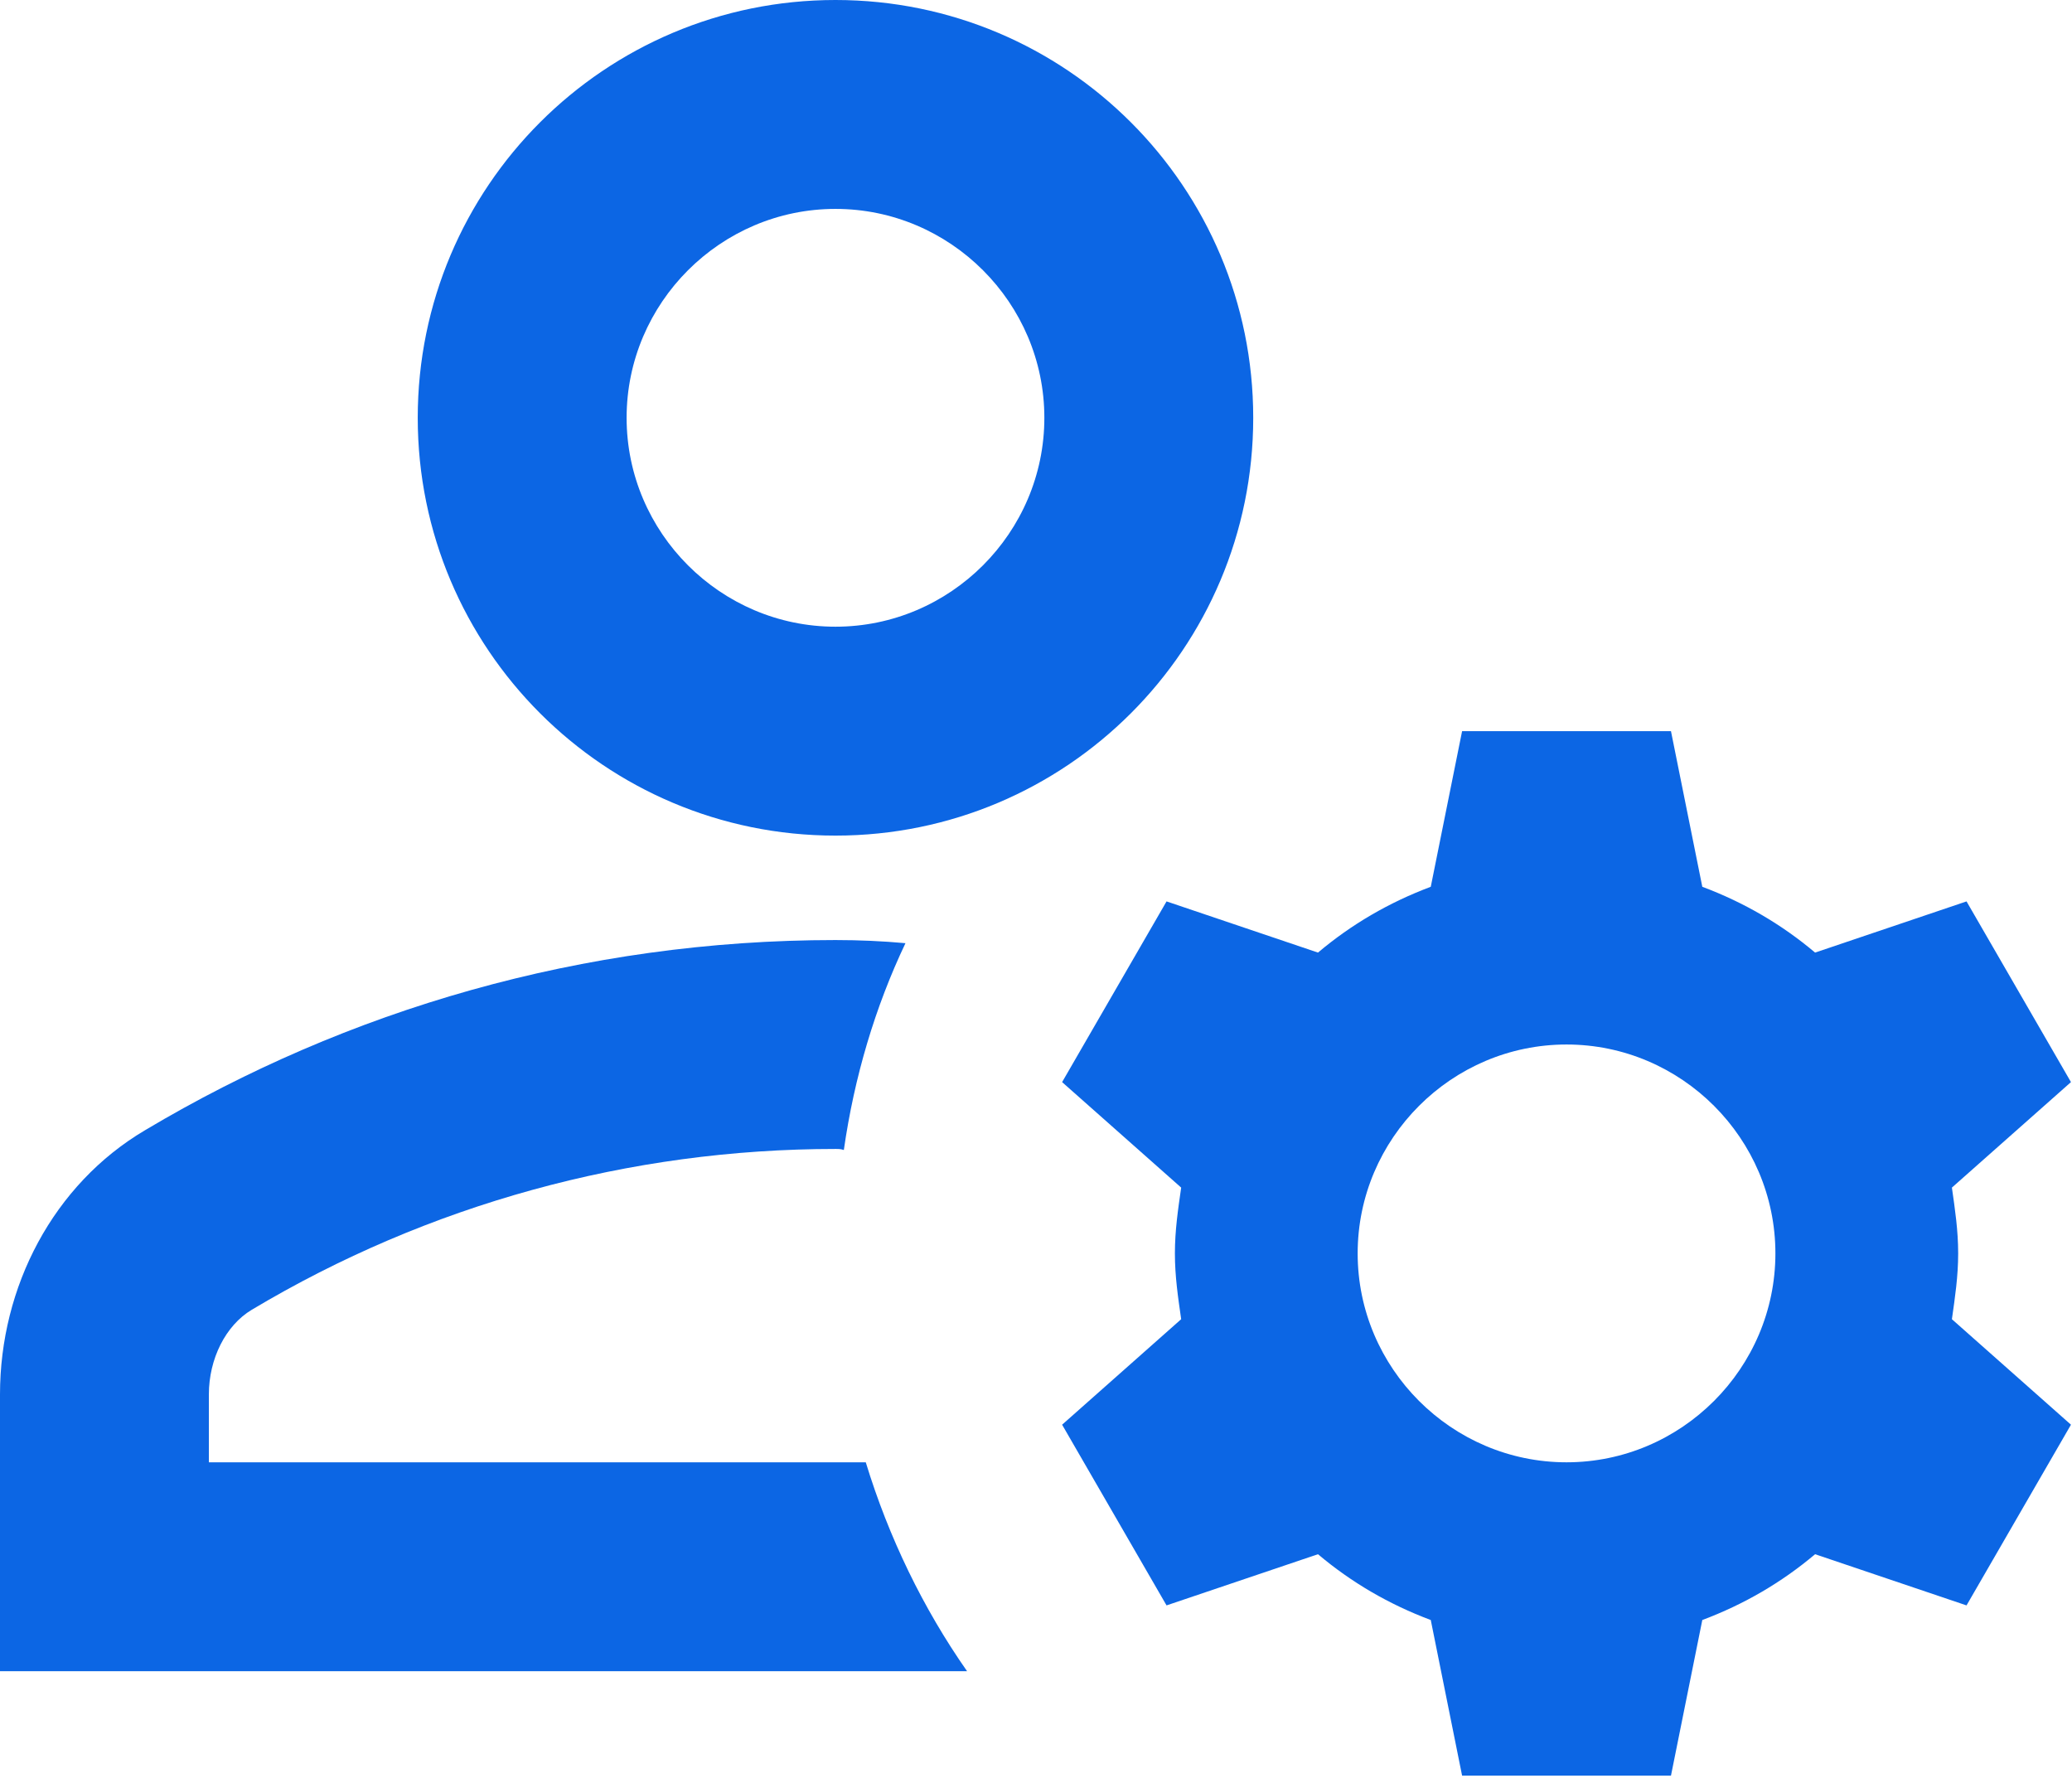
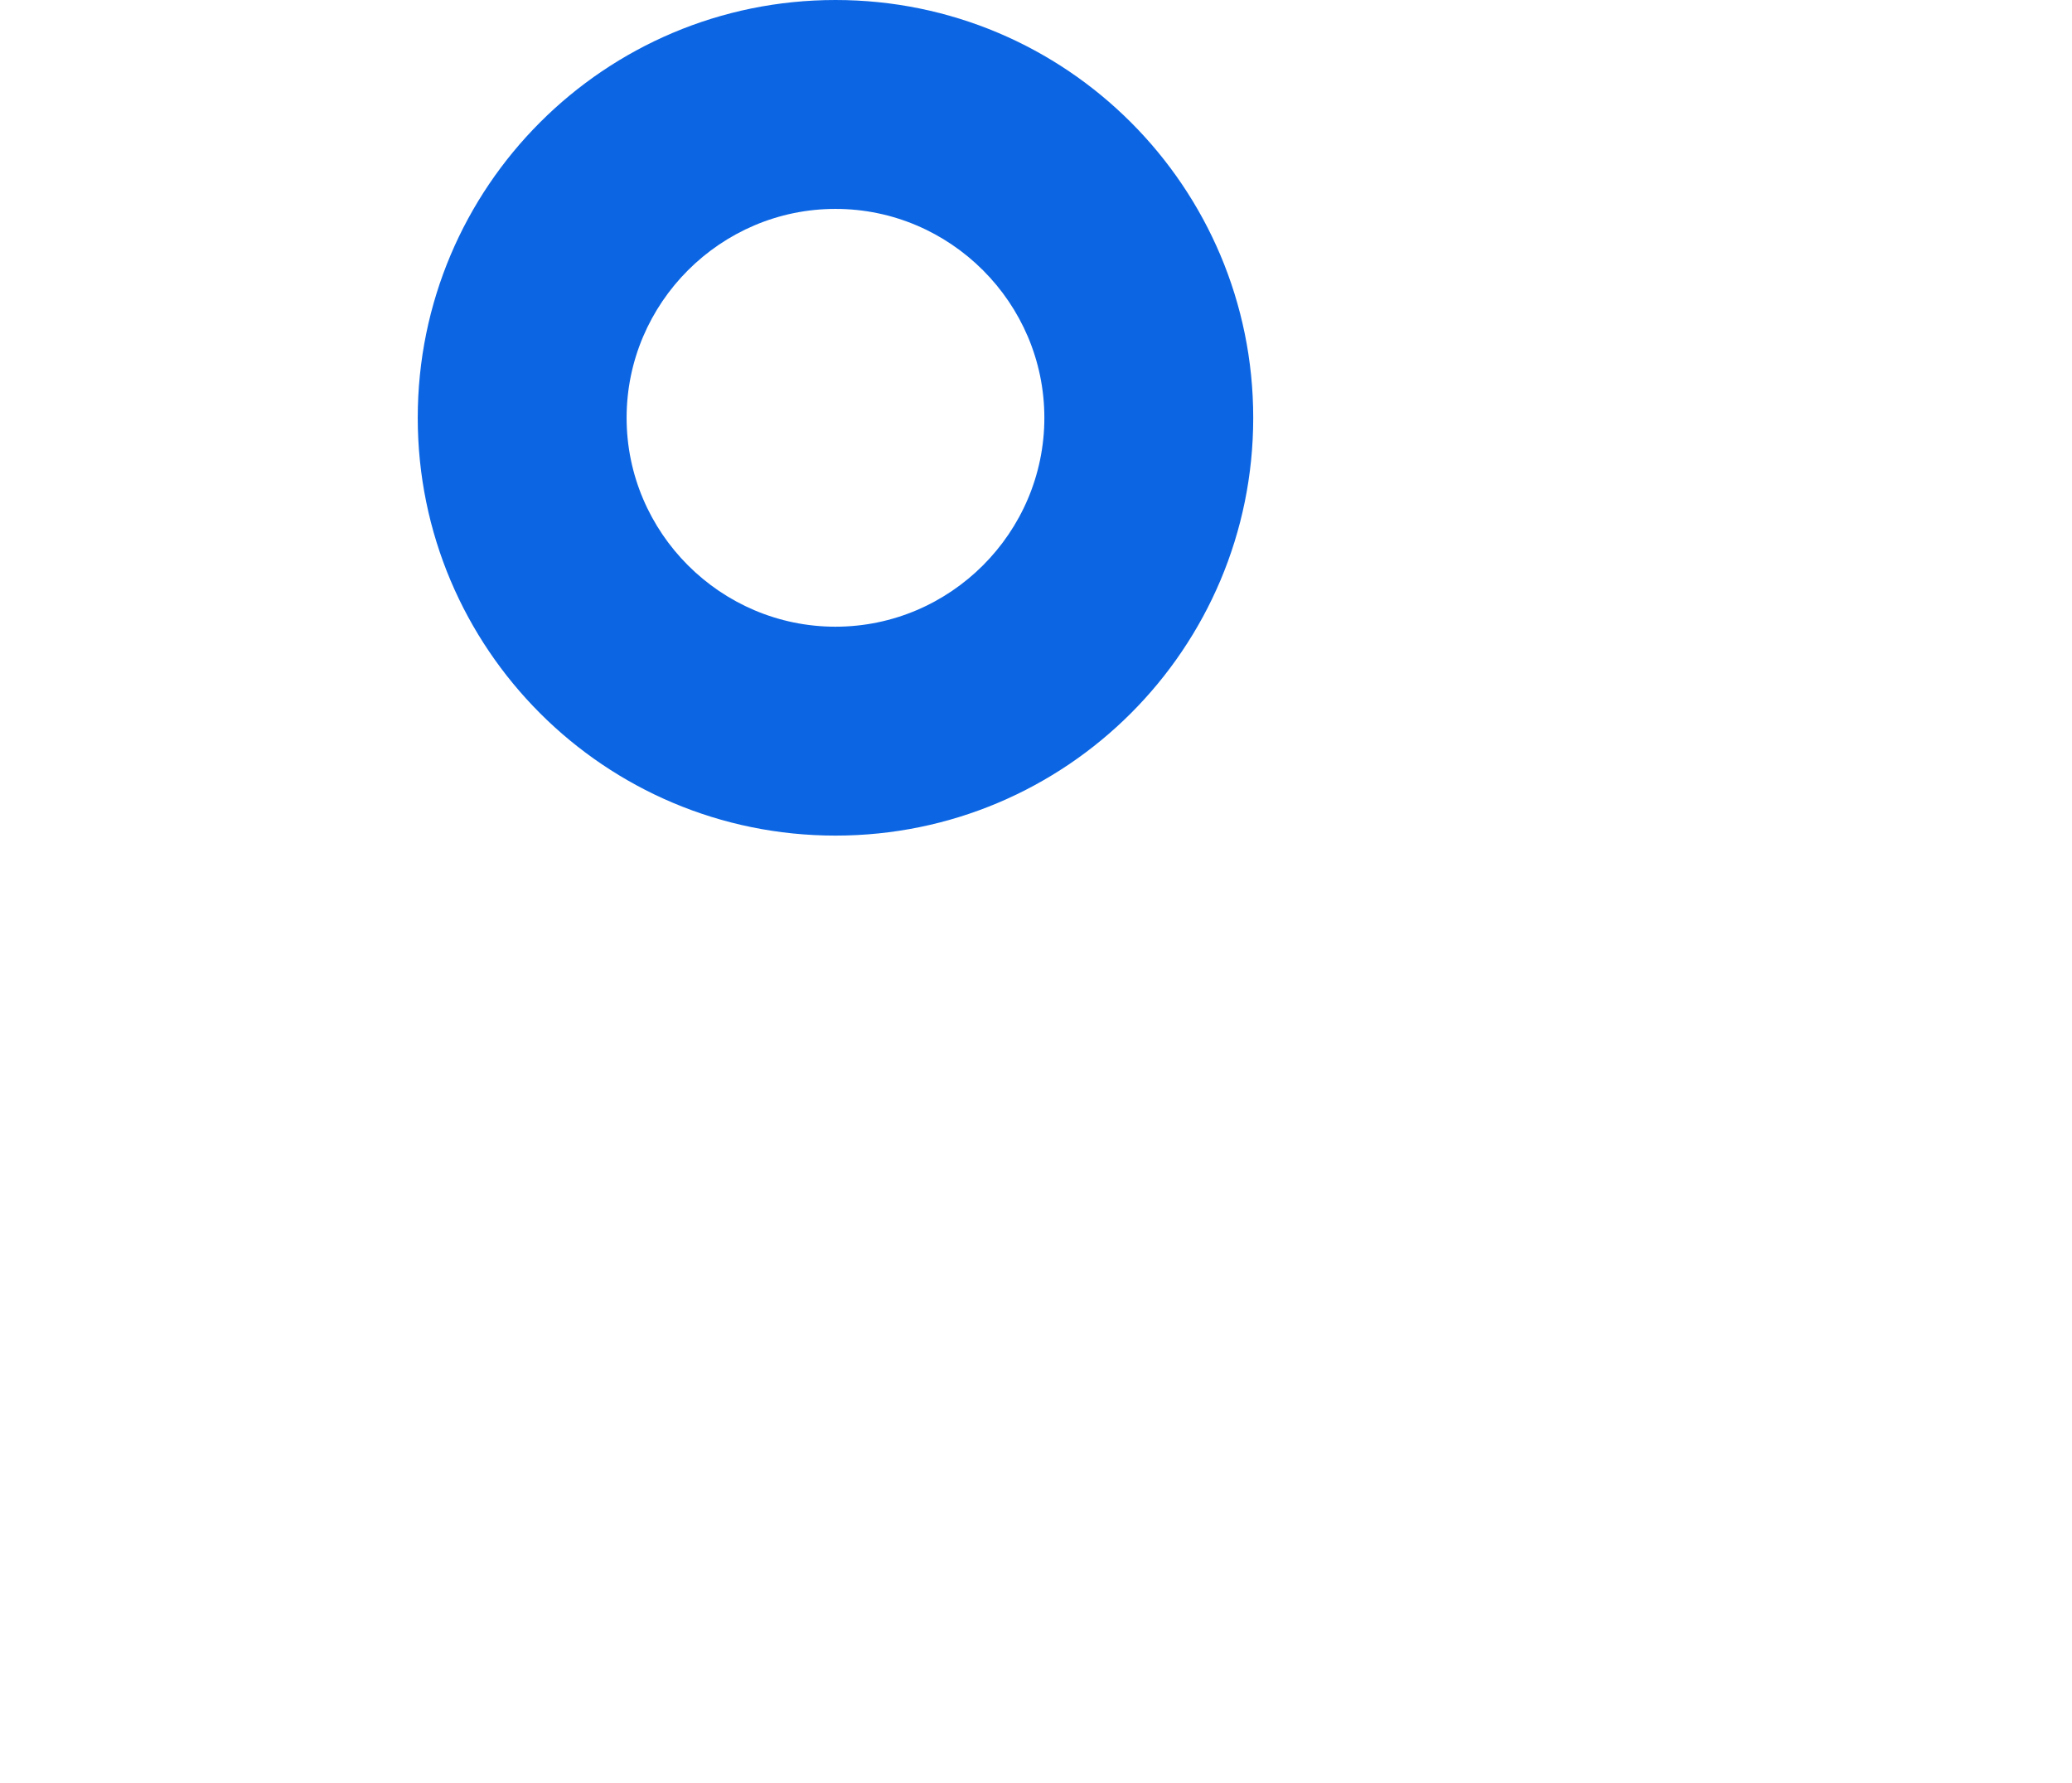
<svg xmlns="http://www.w3.org/2000/svg" width="186" height="160" viewBox="0 0 186 160" fill="none">
-   <path d="M18.75 131.25V125.156C18.75 121.969 20.25 118.969 22.594 117.563C38.438 108.094 56.531 103.125 75 103.125C75.282 103.125 75.469 103.125 75.75 103.219C76.688 96.656 78.563 90.375 81.282 84.656C79.219 84.469 77.157 84.375 75 84.375C52.312 84.375 31.125 90.656 13.031 101.437C4.781 106.312 0 115.5 0 125.156V150H86.813C82.875 144.375 79.782 138 77.719 131.25H18.75Z" fill="#0C66E4" />
  <path d="M75 75C95.719 75 112.5 58.219 112.5 37.5C112.5 16.781 95.719 0 75 0C54.281 0 37.5 16.781 37.5 37.5C37.5 58.219 54.281 75 75 75ZM75 18.75C85.313 18.75 93.75 27.188 93.75 37.5C93.75 47.812 85.313 56.25 75 56.25C64.688 56.25 56.25 47.812 56.25 37.5C56.25 27.188 64.688 18.75 75 18.75Z" fill="#0C66E4" />
-   <path d="M175.782 112.5C175.782 110.437 175.5 108.562 175.219 106.594L185.907 97.125L176.532 80.906L162.938 85.5C159.938 82.969 156.563 81 152.813 79.594L150 65.625H131.25L128.438 79.594C124.688 81 121.313 82.969 118.313 85.5L104.719 80.906L95.344 97.125L106.032 106.594C105.75 108.562 105.469 110.437 105.469 112.5C105.469 114.562 105.75 116.437 106.032 118.406L95.344 127.875L104.719 144.094L118.313 139.5C121.313 142.031 124.688 144 128.438 145.406L131.25 159.375H150L152.813 145.406C156.563 144 159.938 142.031 162.938 139.5L176.532 144.094L185.907 127.875L175.219 118.406C175.5 116.437 175.782 114.562 175.782 112.5ZM140.625 131.25C130.313 131.25 121.875 122.812 121.875 112.5C121.875 102.187 130.313 93.75 140.625 93.75C150.938 93.75 159.375 102.187 159.375 112.5C159.375 122.812 150.938 131.25 140.625 131.25Z" fill="#0C66E4" />
</svg>